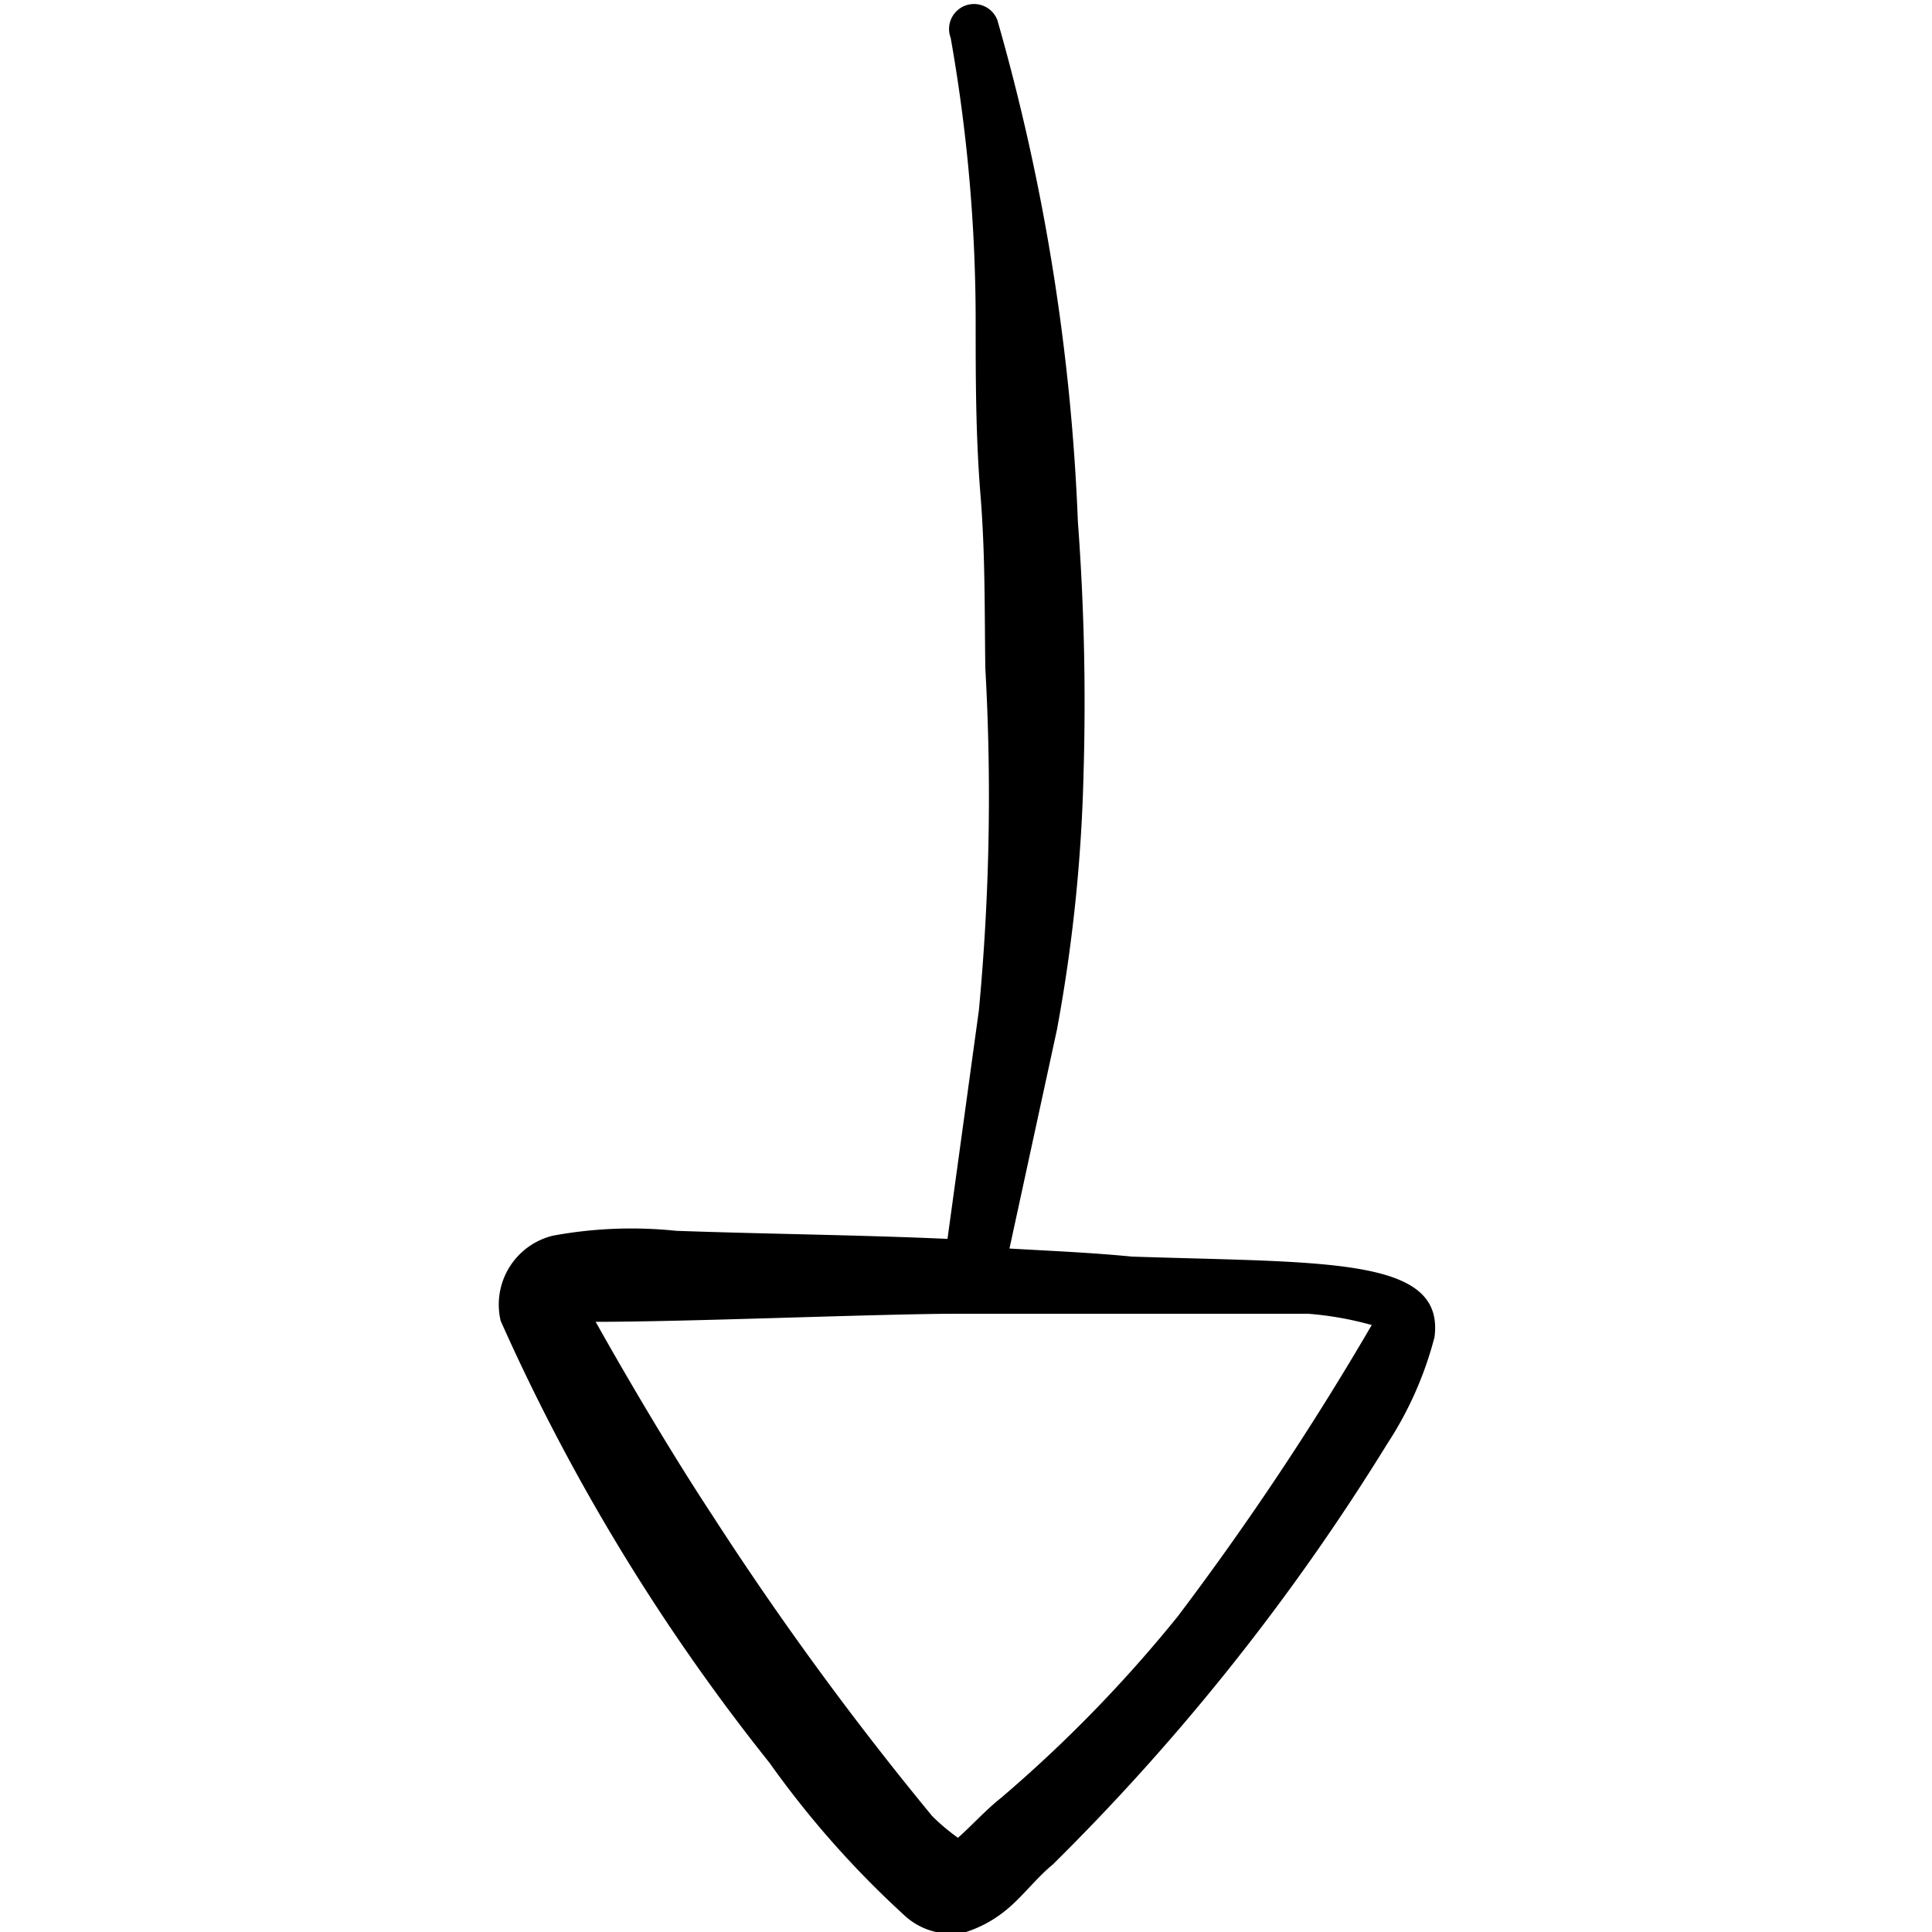
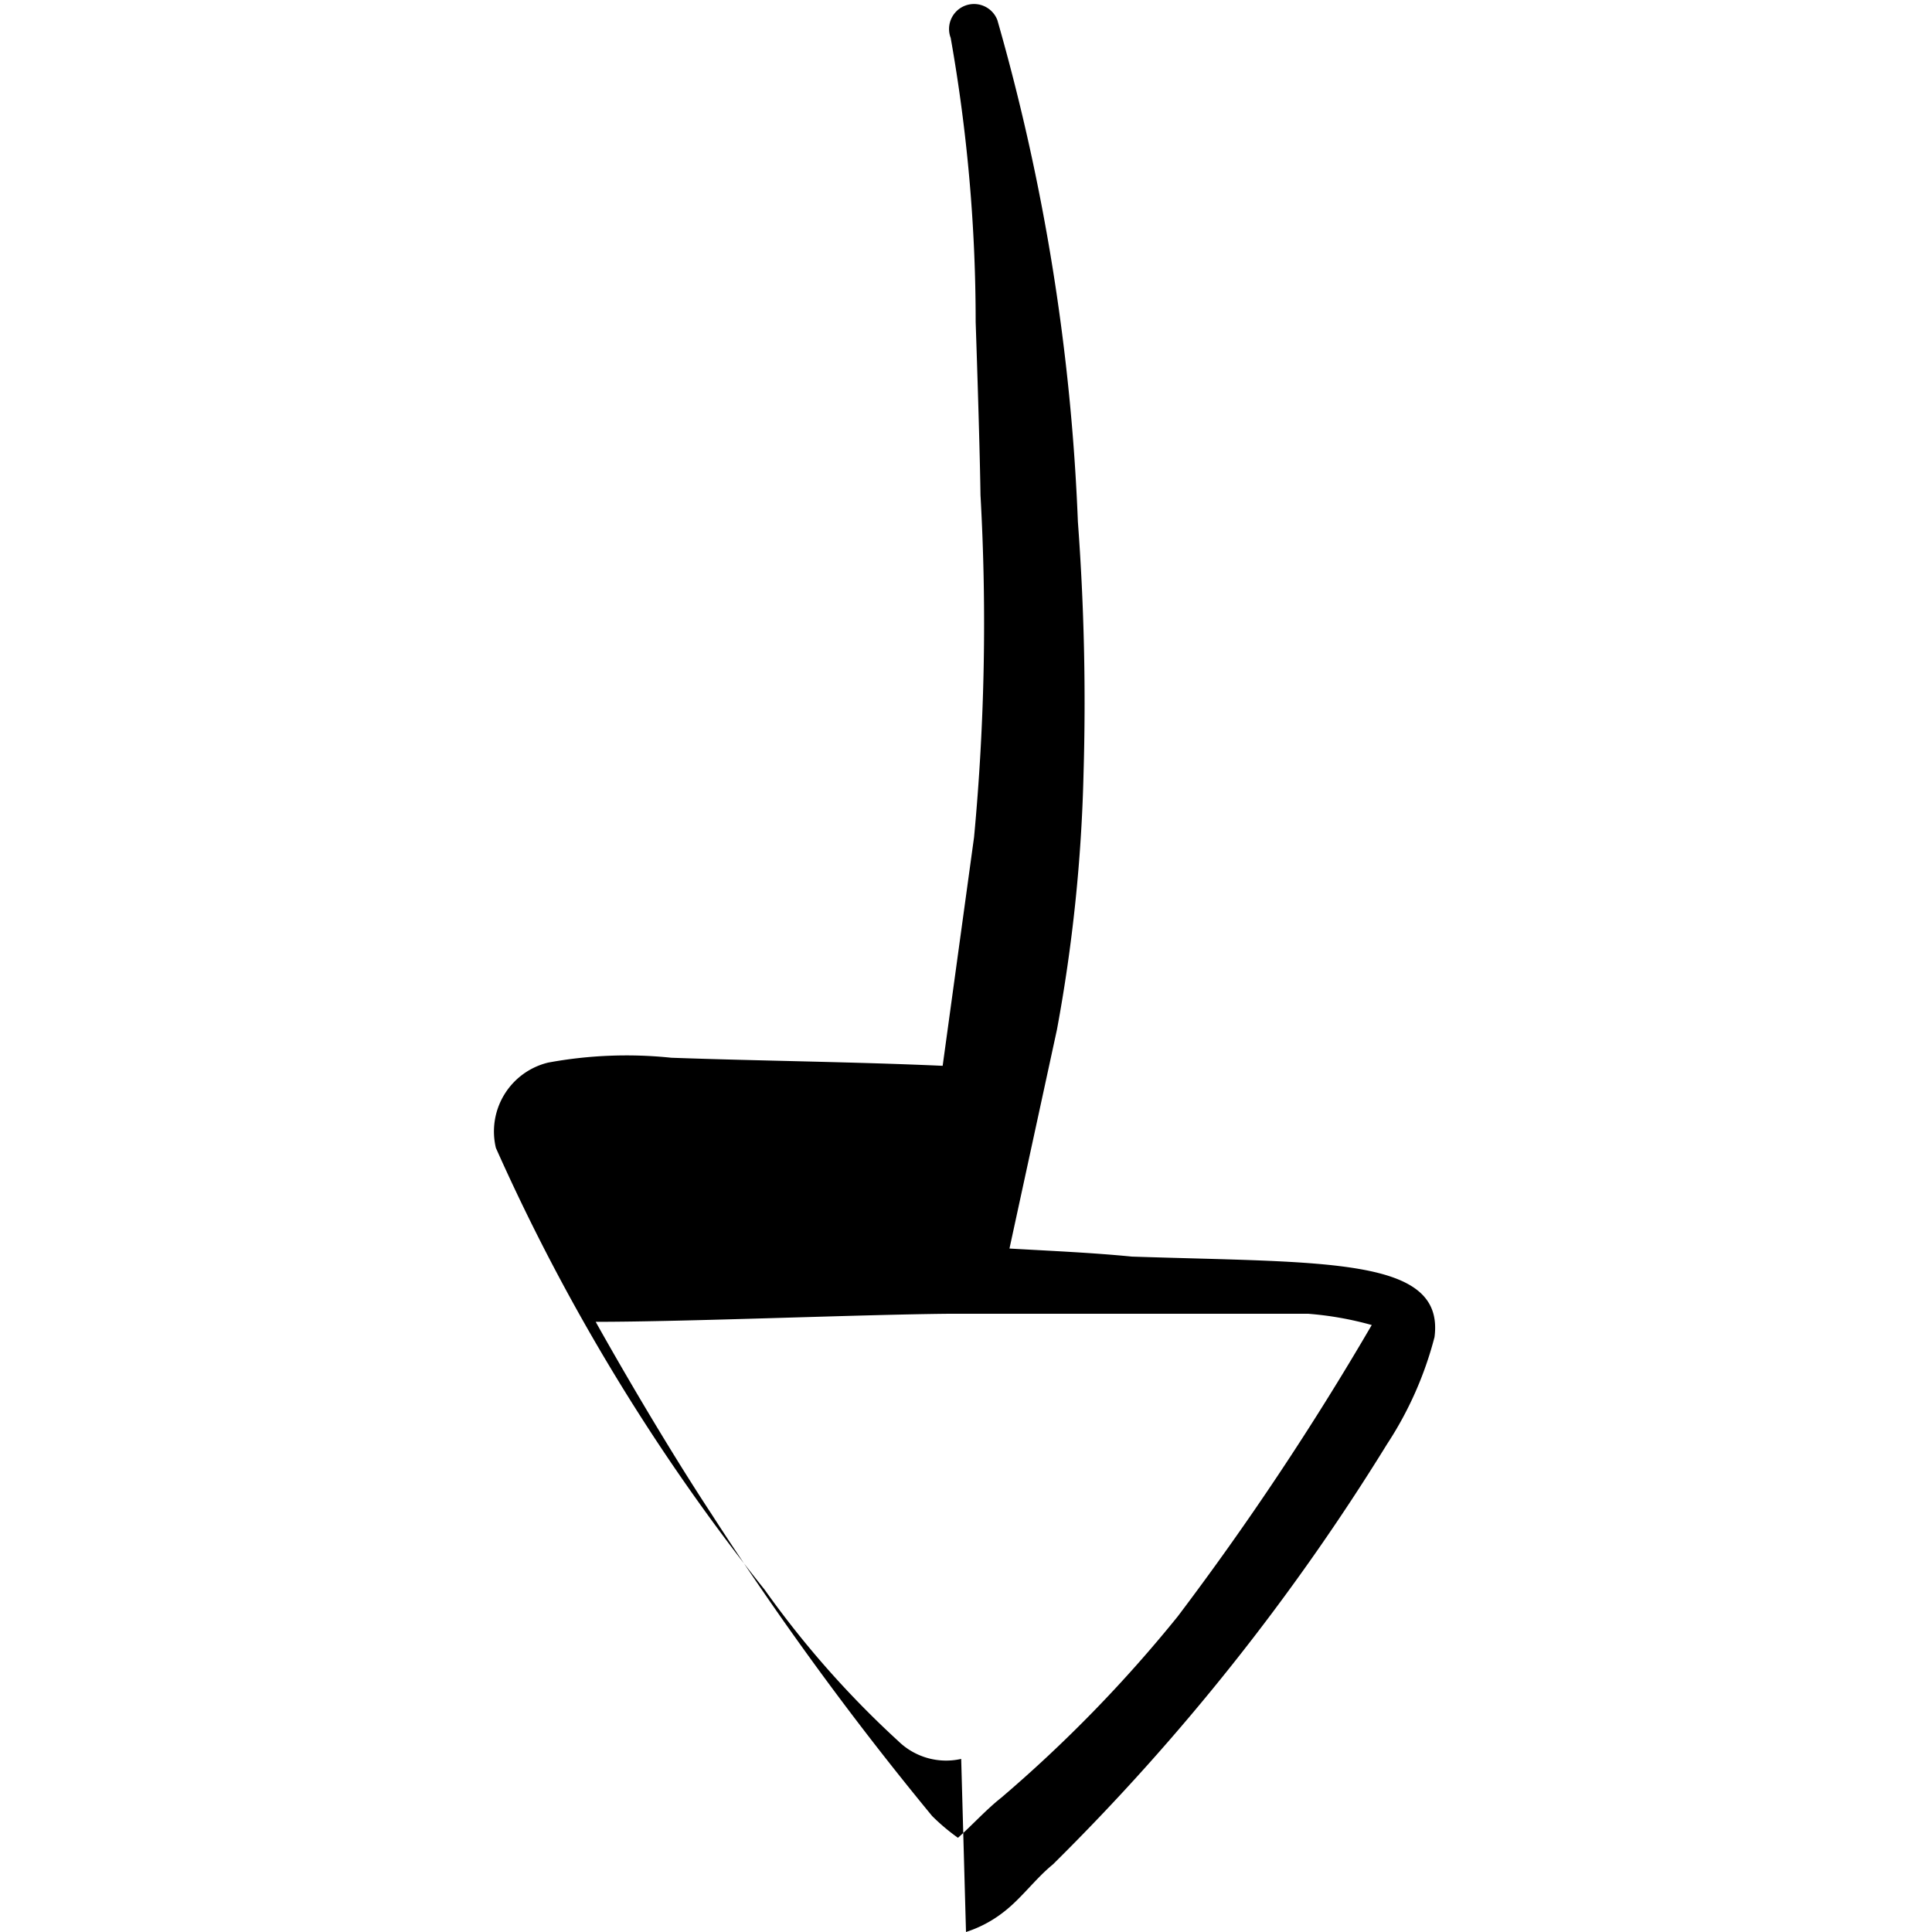
<svg xmlns="http://www.w3.org/2000/svg" viewBox="0 0 100 100" id="Arrow-Down--Streamline-Freehand.svg" height="100" width="100">
  <desc>Arrow Down Streamline Icon: https://streamlinehq.com</desc>
-   <path d="M50 100a6.292 6.292 0 0 0 1.958 -1.042c0.917 -0.708 1.625 -1.708 2.542 -2.458a116.667 116.667 0 0 0 17.292 -21.75 18.583 18.583 0 0 0 2.458 -5.542c0.542 -4.167 -5.625 -3.833 -15.667 -4.167 -2.125 -0.208 -4.167 -0.292 -6.333 -0.417l2.458 -11.333a83.333 83.333 0 0 0 1.375 -13.208 126.167 126.167 0 0 0 -0.292 -13.083 109.792 109.792 0 0 0 -4.167 -25.958 1.292 1.292 0 1 0 -2.417 0.917A84.083 84.083 0 0 1 50.5 16.667c0 2.833 0 5.875 0.25 8.958s0.208 6 0.25 8.958a118.25 118.25 0 0 1 -0.333 17.708l-1.625 11.833c-4.667 -0.208 -9.333 -0.25 -14.042 -0.417a22.333 22.333 0 0 0 -6.375 0.25 3.667 3.667 0 0 0 -2.708 4.417 105.542 105.542 0 0 0 13.917 22.875 49.458 49.458 0 0 0 6.917 7.833 3.542 3.542 0 0 0 3.25 0.917Zm-1.75 -6a166.375 166.375 0 0 1 -11.417 -15.625c-3.042 -4.625 -6 -9.958 -6 -9.958 4.708 0 13.625 -0.375 18.292 -0.417l9.292 0 9.292 0a17.167 17.167 0 0 1 3.292 0.583 151.542 151.542 0 0 1 -10.042 15.083 70.833 70.833 0 0 1 -9.125 9.375c-0.792 0.625 -1.5 1.417 -2.25 2.083a10.625 10.625 0 0 1 -1.458 -1.25Z" fill="#000000" stroke-width="1" />
+   <path d="M50 100a6.292 6.292 0 0 0 1.958 -1.042c0.917 -0.708 1.625 -1.708 2.542 -2.458a116.667 116.667 0 0 0 17.292 -21.75 18.583 18.583 0 0 0 2.458 -5.542c0.542 -4.167 -5.625 -3.833 -15.667 -4.167 -2.125 -0.208 -4.167 -0.292 -6.333 -0.417l2.458 -11.333a83.333 83.333 0 0 0 1.375 -13.208 126.167 126.167 0 0 0 -0.292 -13.083 109.792 109.792 0 0 0 -4.167 -25.958 1.292 1.292 0 1 0 -2.417 0.917A84.083 84.083 0 0 1 50.5 16.667s0.208 6 0.25 8.958a118.25 118.25 0 0 1 -0.333 17.708l-1.625 11.833c-4.667 -0.208 -9.333 -0.25 -14.042 -0.417a22.333 22.333 0 0 0 -6.375 0.25 3.667 3.667 0 0 0 -2.708 4.417 105.542 105.542 0 0 0 13.917 22.875 49.458 49.458 0 0 0 6.917 7.833 3.542 3.542 0 0 0 3.25 0.917Zm-1.75 -6a166.375 166.375 0 0 1 -11.417 -15.625c-3.042 -4.625 -6 -9.958 -6 -9.958 4.708 0 13.625 -0.375 18.292 -0.417l9.292 0 9.292 0a17.167 17.167 0 0 1 3.292 0.583 151.542 151.542 0 0 1 -10.042 15.083 70.833 70.833 0 0 1 -9.125 9.375c-0.792 0.625 -1.5 1.417 -2.25 2.083a10.625 10.625 0 0 1 -1.458 -1.25Z" fill="#000000" stroke-width="1" />
</svg>